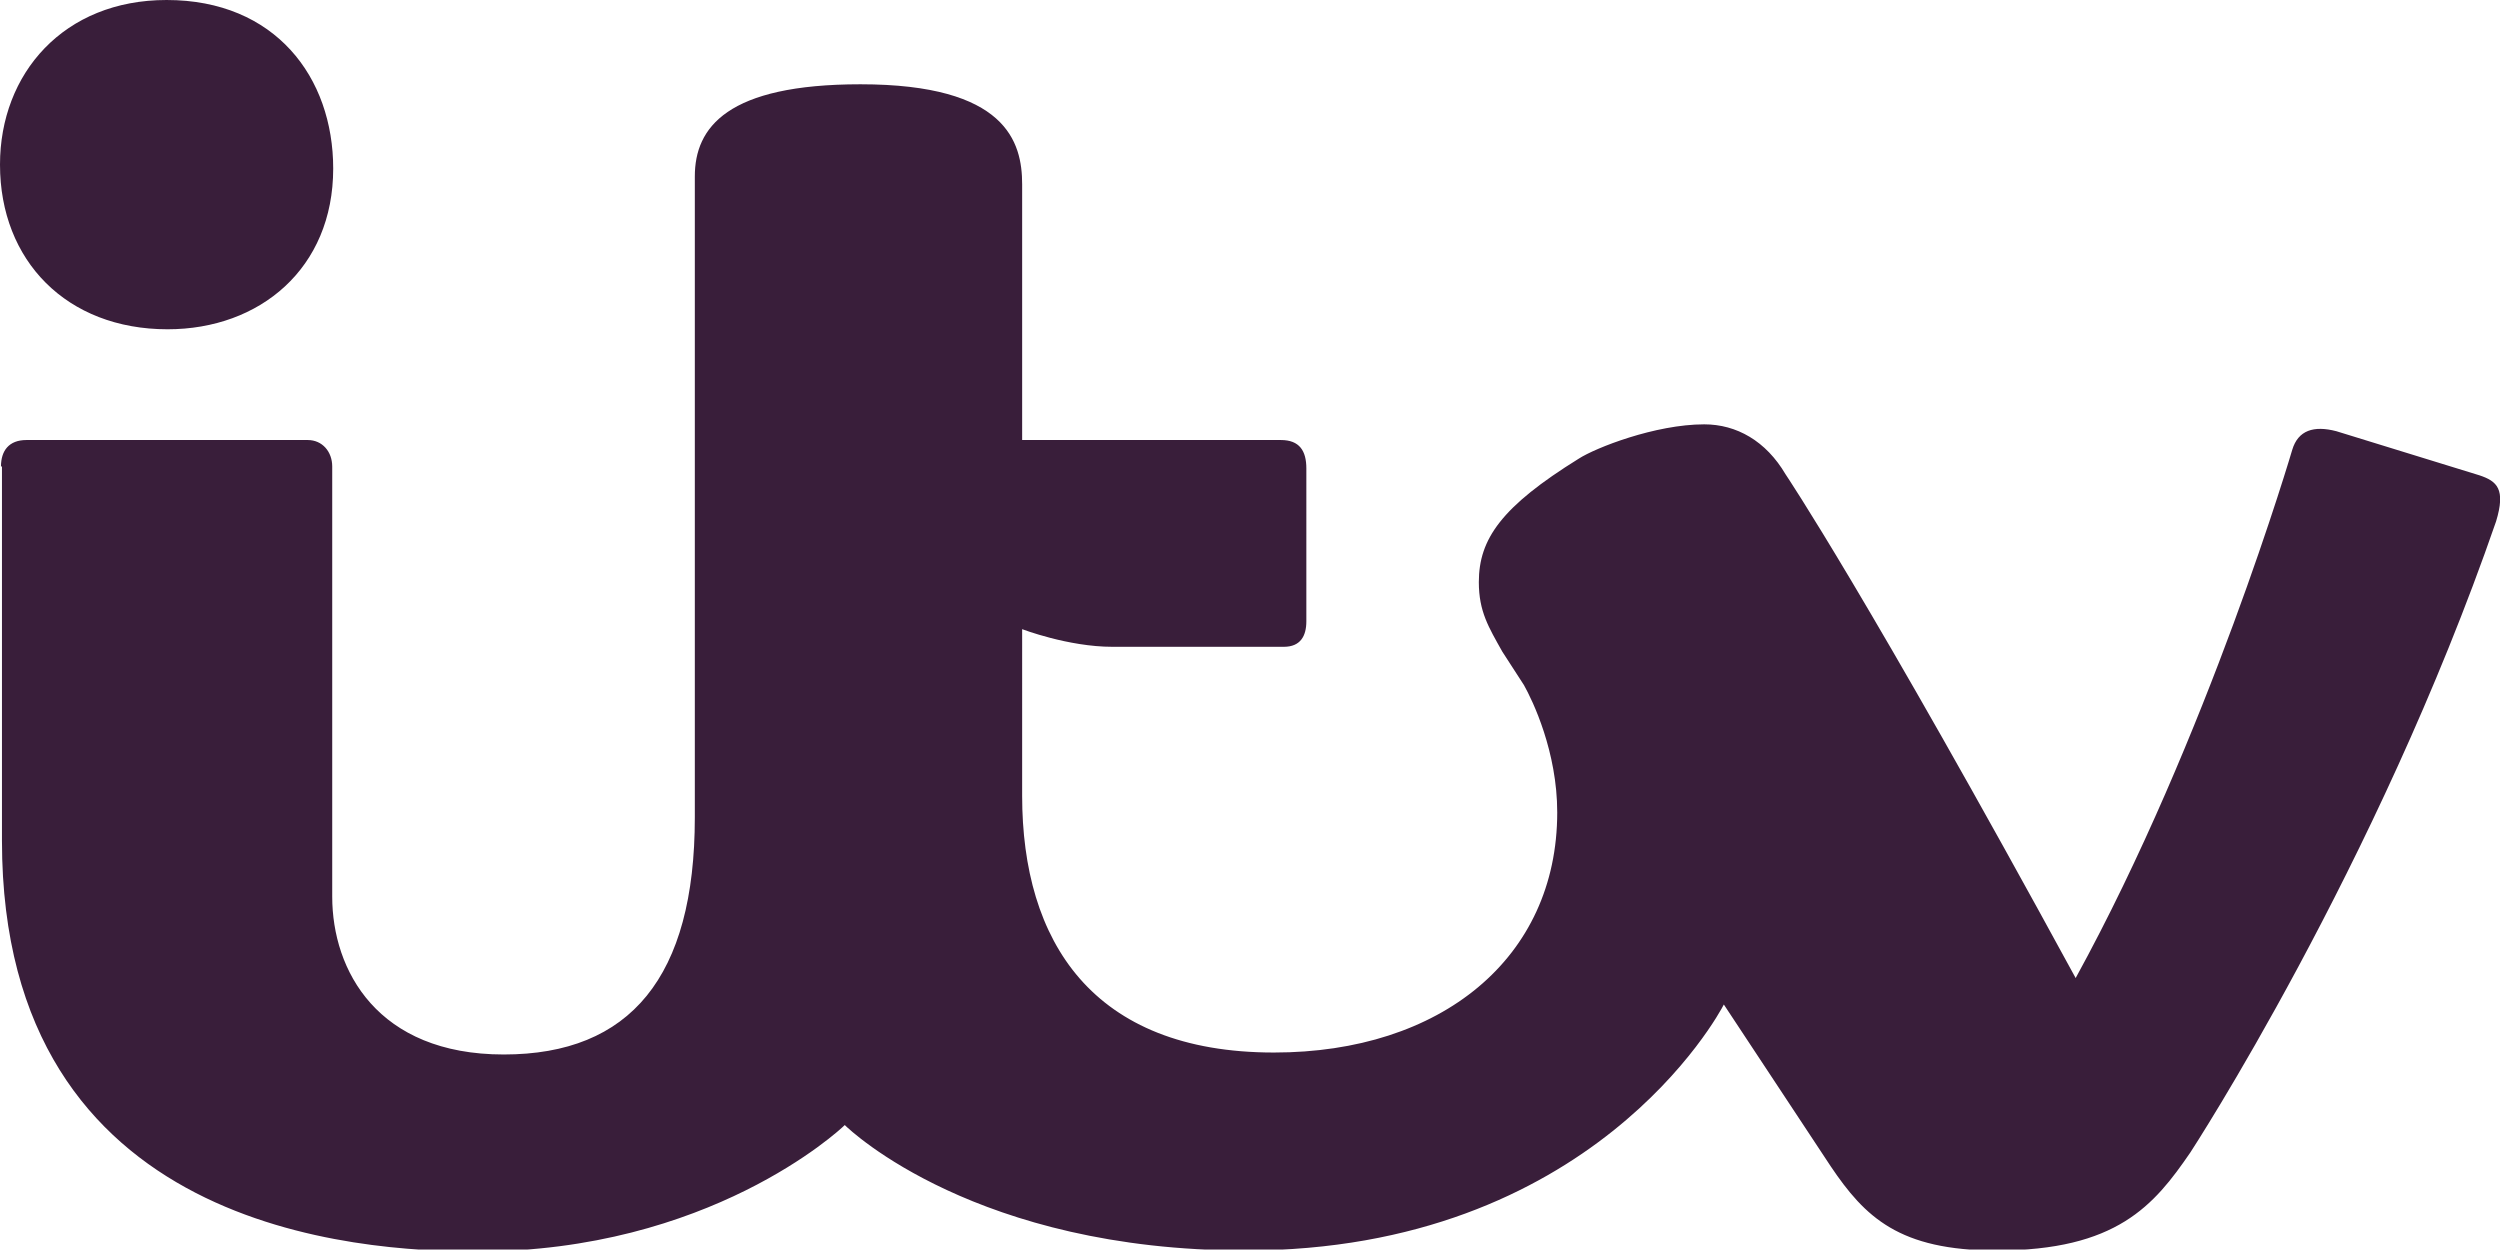
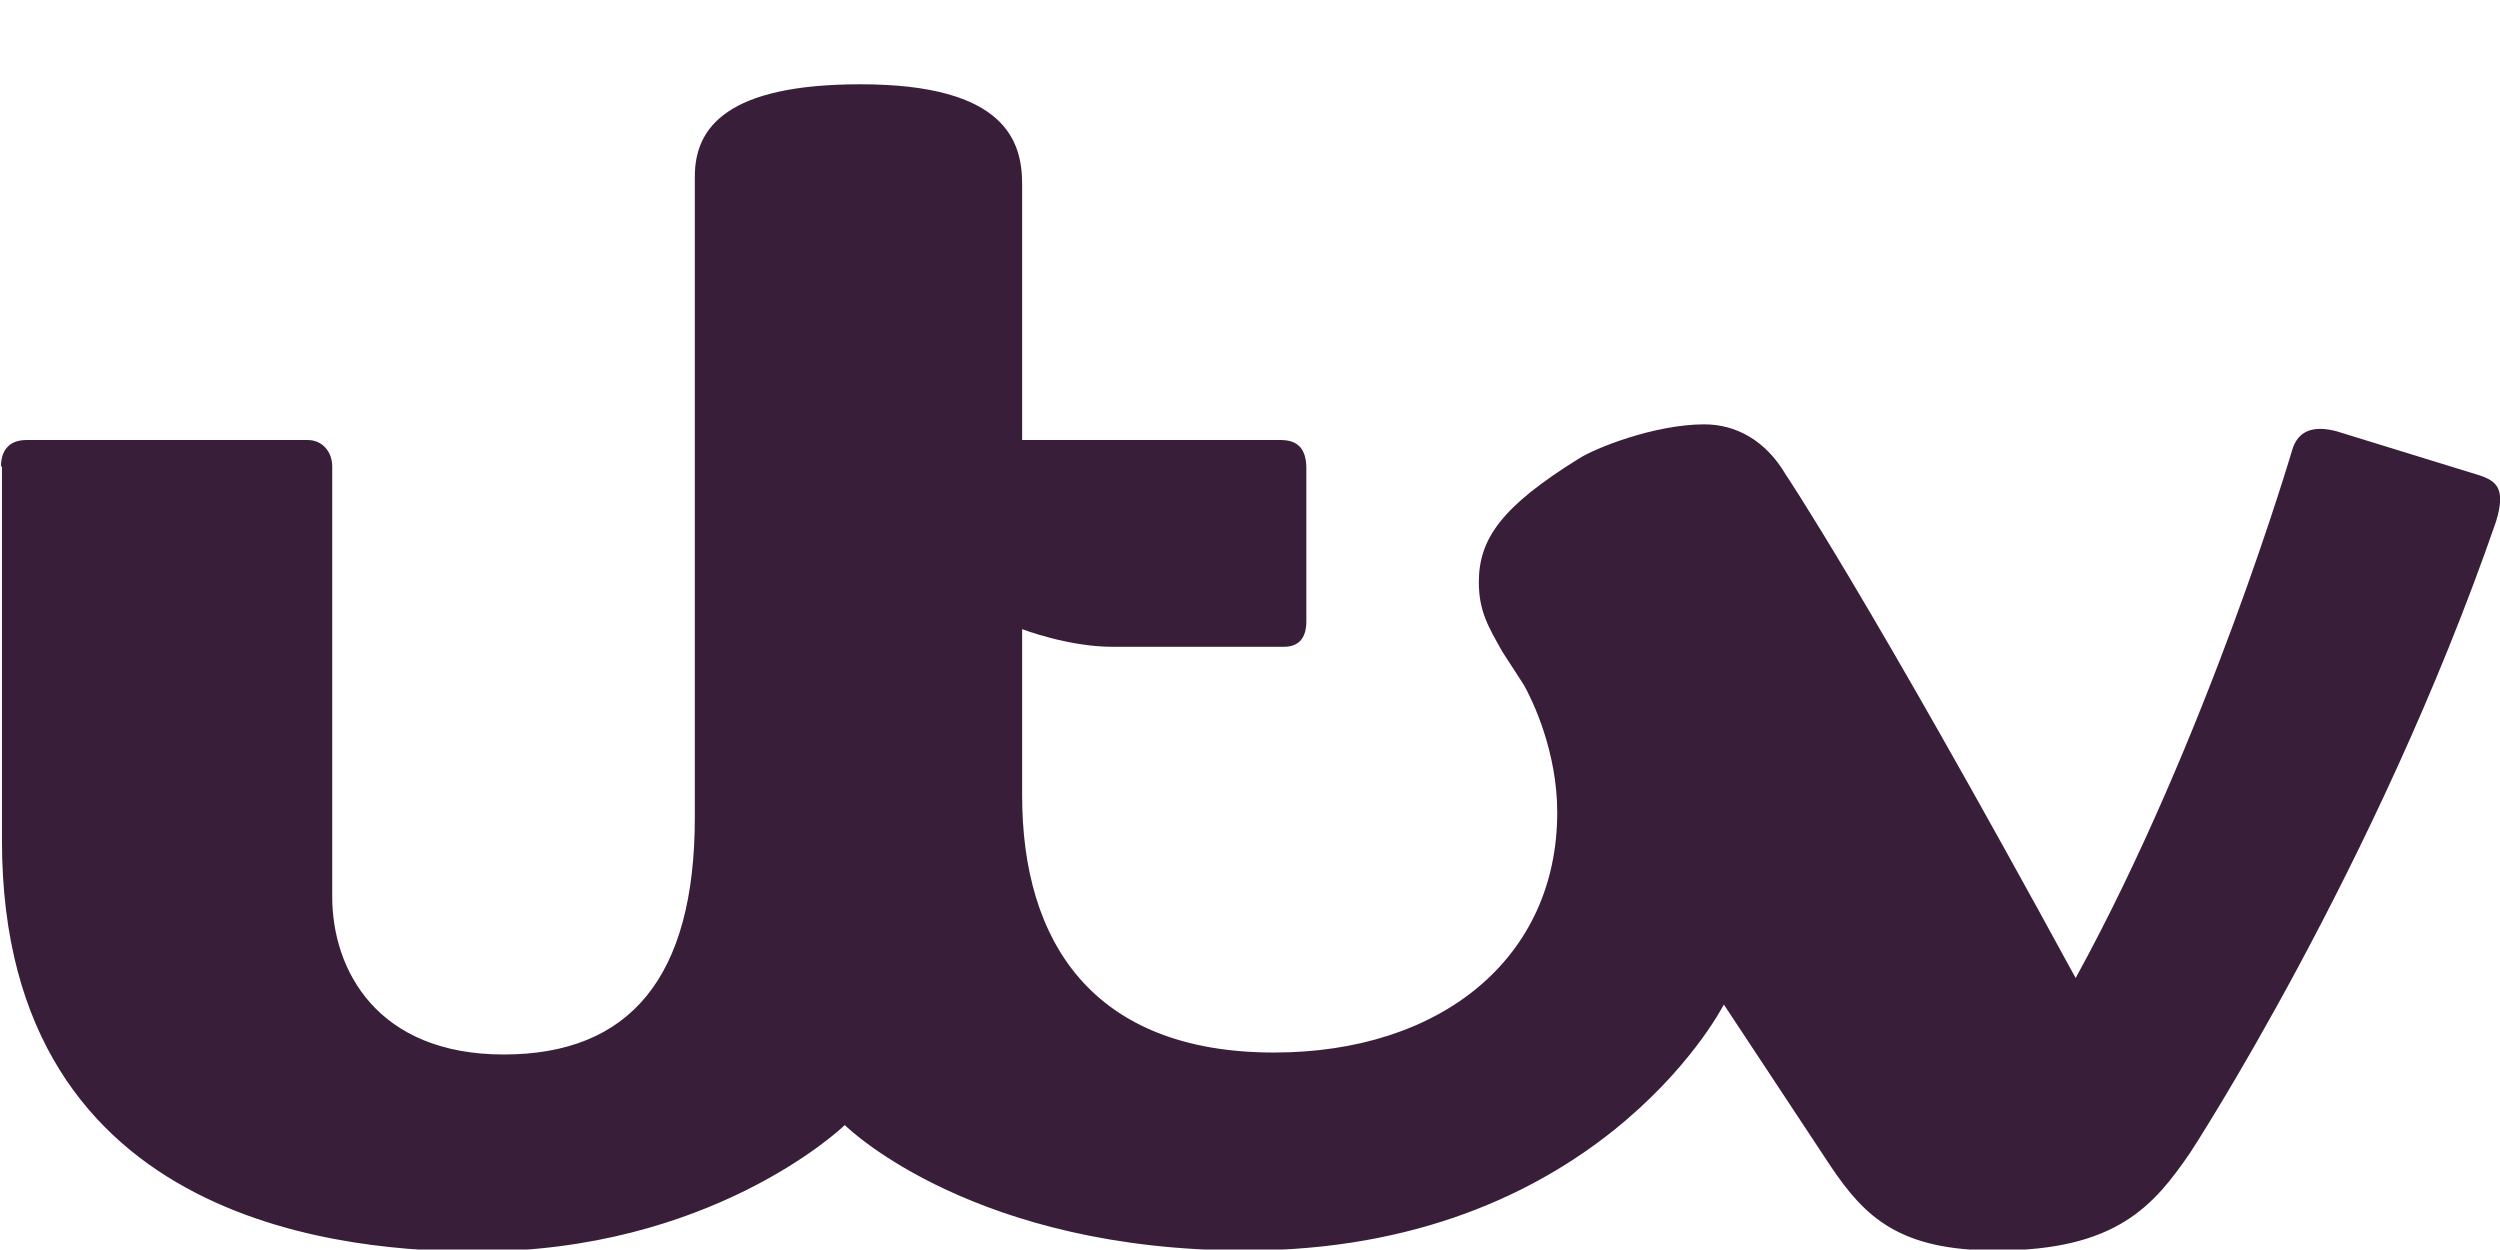
<svg xmlns="http://www.w3.org/2000/svg" version="1.1" id="Layer_1" x="0px" y="0px" viewBox="0 0 255.1 127.5" style="enable-background:new 0 0 255.1 127.5;" xml:space="preserve">
  <style type="text/css">
	.st0{fill:#391E3A;}
</style>
-   <path class="st0" d="M17.1,33.6c9.4,0,16.9-6.2,16.9-16.4C34,7.9,28.1,0,17,0C6.5,0,0,7.5,0,16.8C0,26.6,6.8,33.6,17.1,33.6  L17.1,33.6z" />
  <path class="st0" d="M253,48.5L238.4,44c-2.3-0.6-3.9-0.1-4.5,1.9c0,0-8.6,29.3-22.1,53.9c-21.3-39.1-29.6-51.4-29.6-51.4  c-2-3.4-5-5.1-8.3-5.1c-5,0-11.1,2.4-12.8,3.5c-7.9,4.9-10.2,8.2-10.2,12.6c0,3,1,4.6,2.4,7.1l2.2,3.4c0.9,1.6,3.4,6.8,3.4,13  c0,14.9-11.9,24.5-28.9,24.5c-18.6,0-25.7-11.4-25.7-26.2V64.2c0,0,4.7,1.8,9.2,1.8h17.5c1.7,0,2.3-1.1,2.3-2.6V47.8  c0-1.8-0.7-2.9-2.6-2.9h-26.4V18.8c0-4.3-1.6-10.2-16.5-10.2c-13.6,0-16.9,4.4-16.9,9.4v65.4c0,16.3-6.6,24.2-19.5,24.2  S33.9,99,33.9,91.5V47.6c0-1.5-1-2.7-2.5-2.7H2.7c-1.8,0-2.6,1.1-2.6,2.7h0.1v38.2c0,39.9,36.5,41.9,48.5,41.9  c23.6,0,36.9-12.3,37.5-12.9c0.6,0.6,13.5,12.8,40.9,12.8c35.3,0,48.3-24.1,48.8-25.1l10.9,16.5c3.5,5.2,7,8.6,16.9,8.6  c12.3,0,16.1-4.6,19.8-10c0,0,19-29.1,31.2-64.4C255.7,49.9,254.8,49.1,253,48.5L253,48.5z" />
</svg>